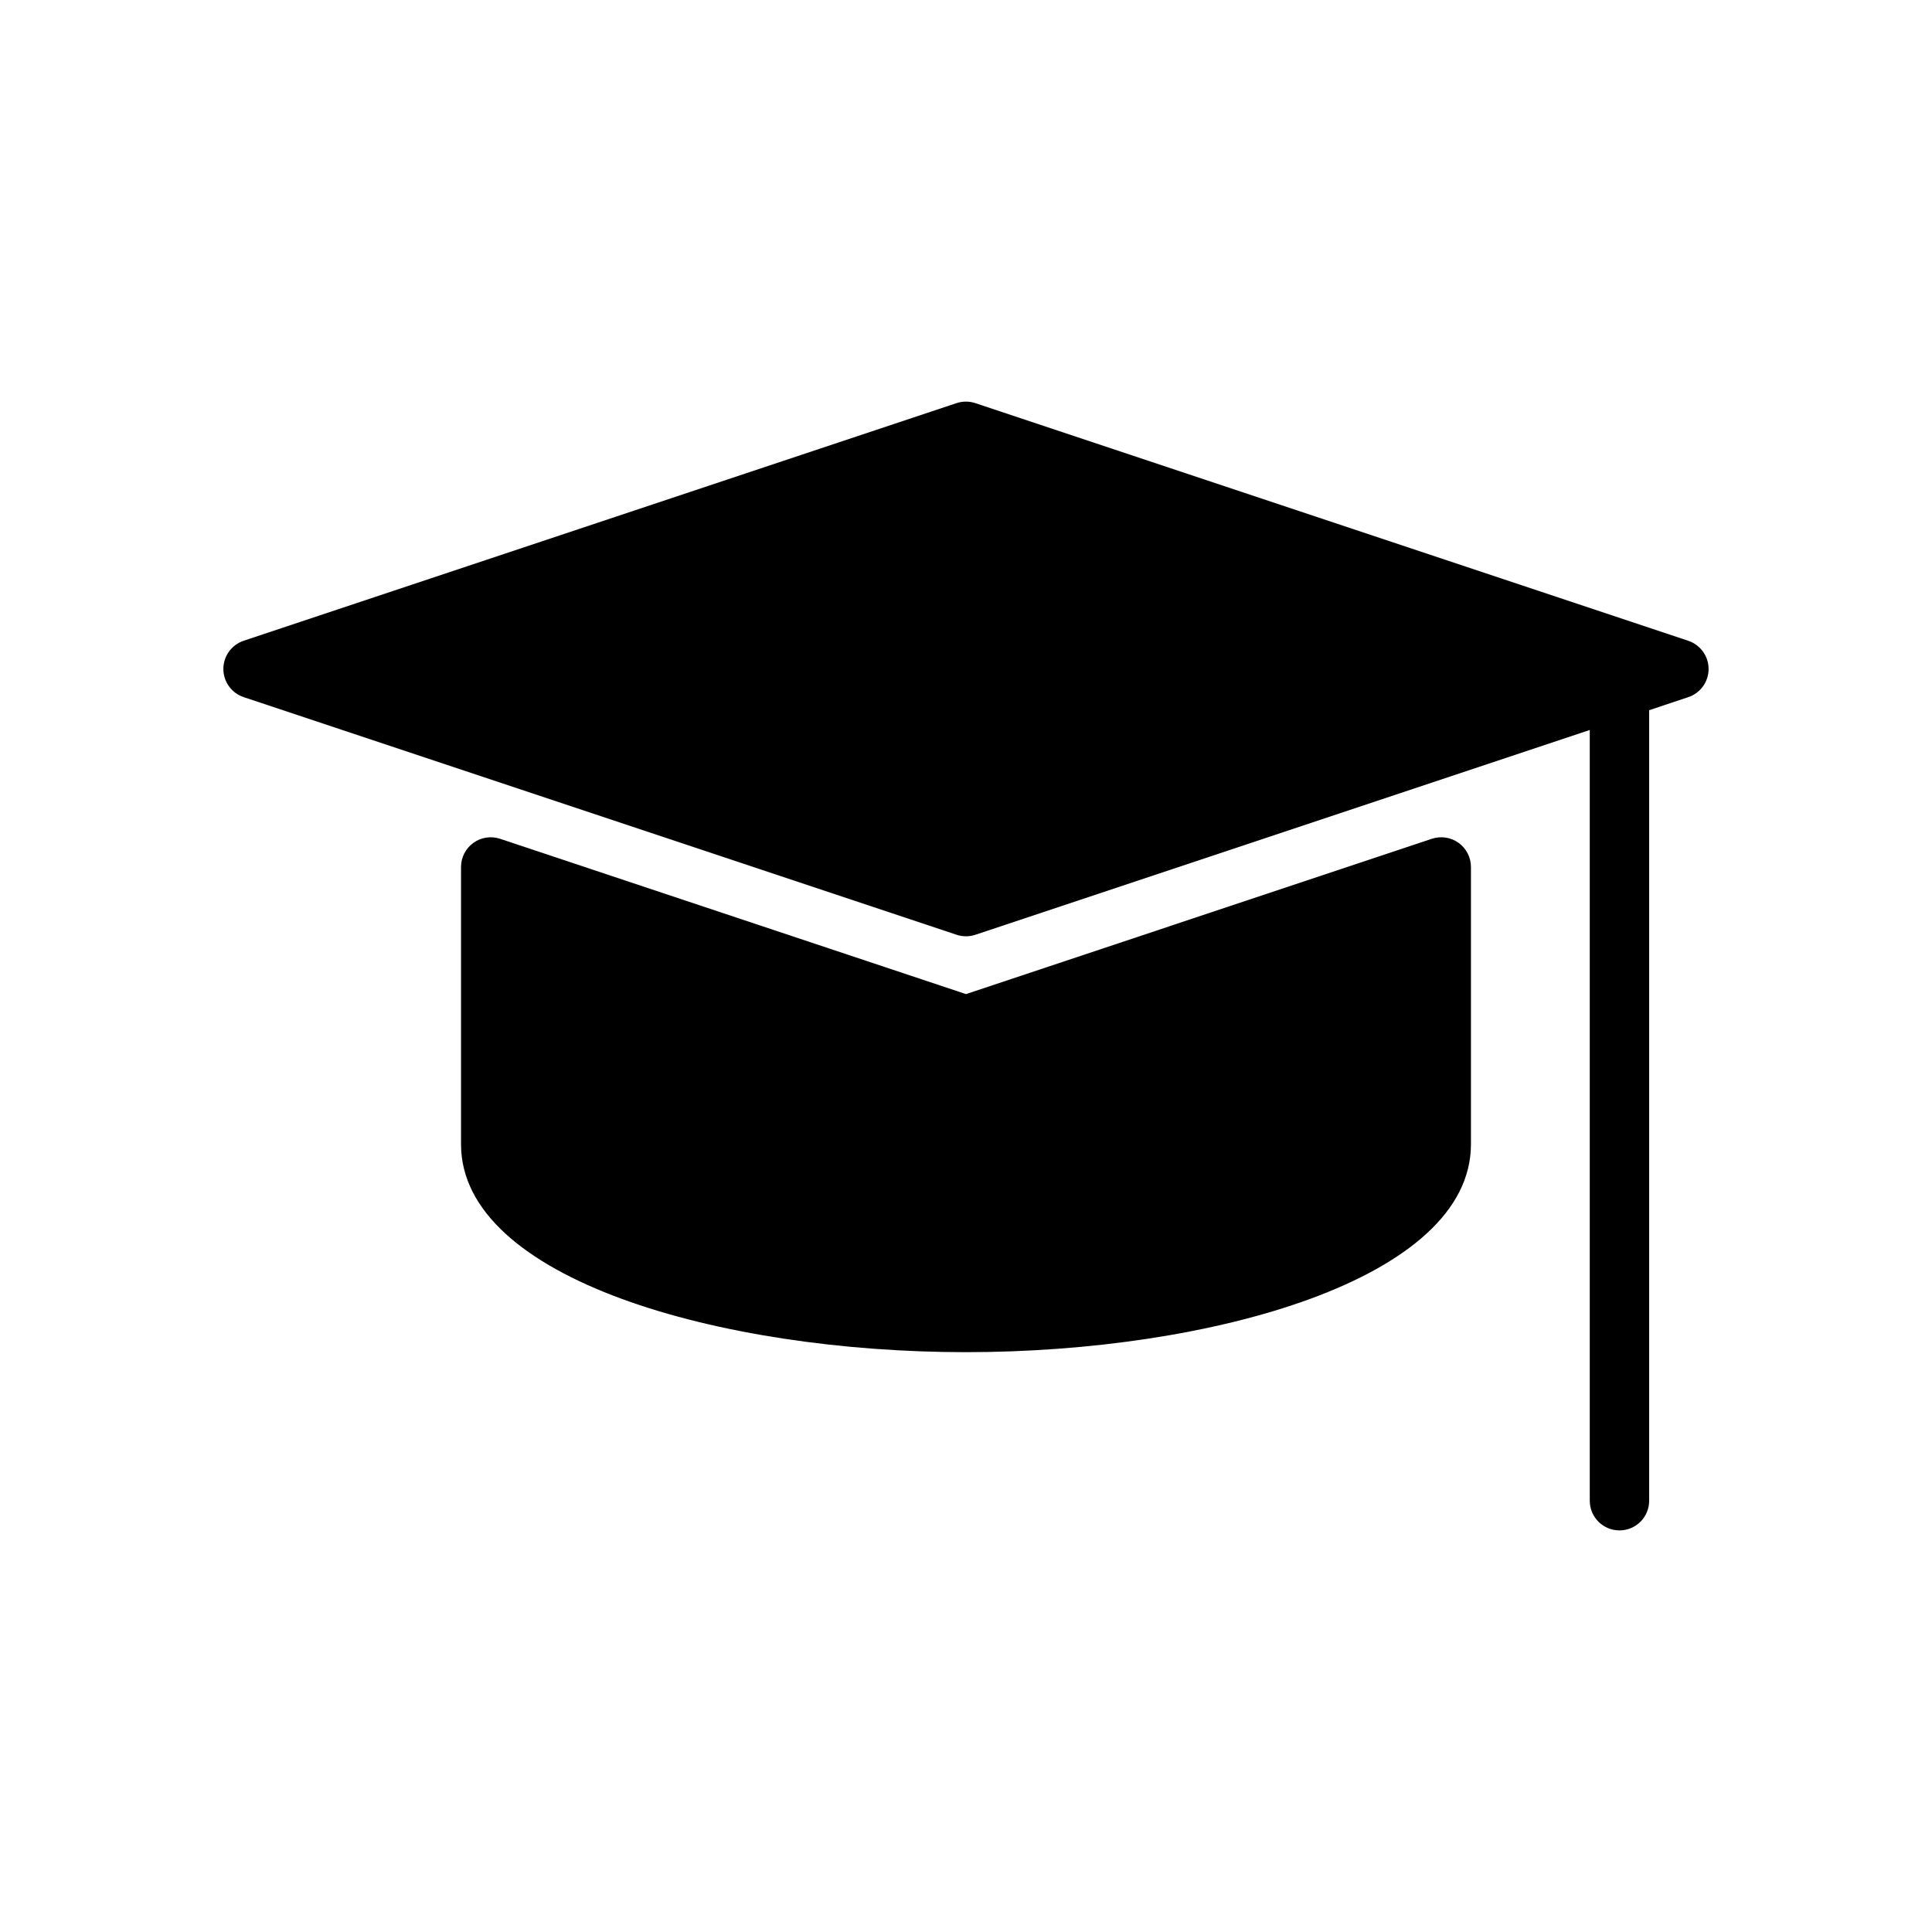
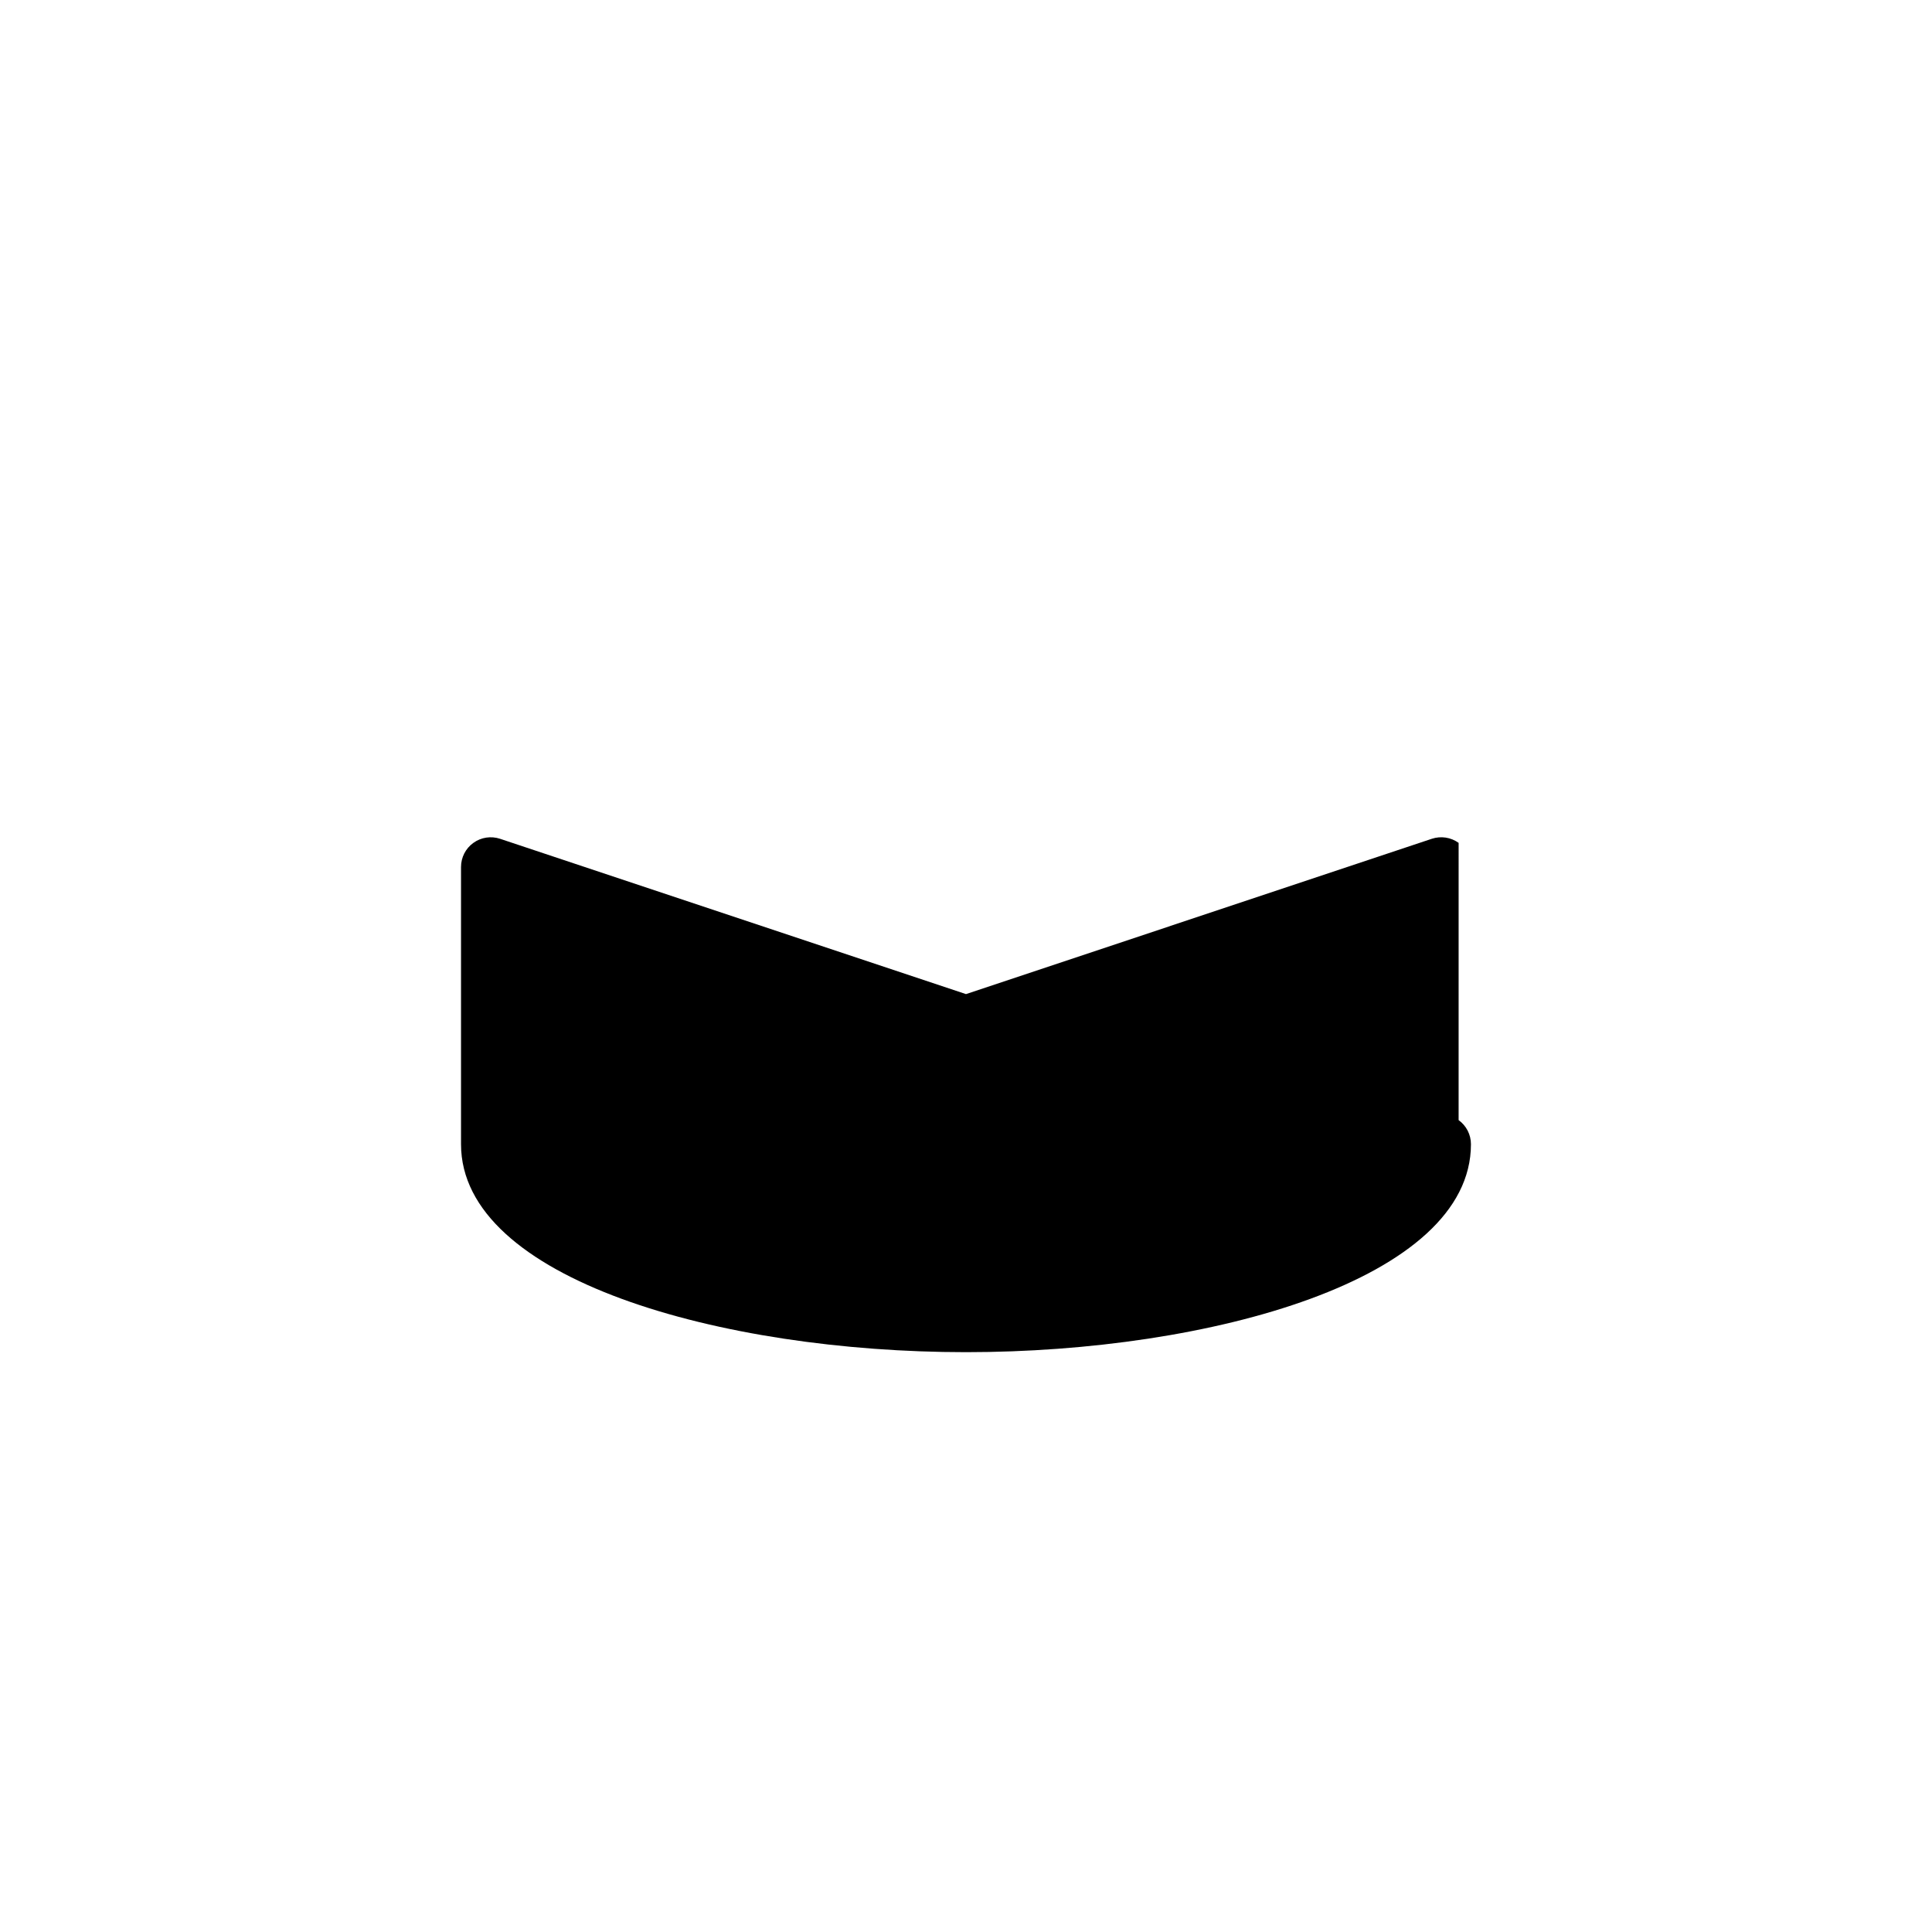
<svg xmlns="http://www.w3.org/2000/svg" fill="#000000" width="800px" height="800px" version="1.1" viewBox="144 144 512 512">
  <g>
-     <path d="m591.41 313.81-188.93-62.977c-1.621-0.535-3.363-0.535-4.984 0l-188.93 62.977c-3.207 1.078-5.371 4.078-5.371 7.469 0 3.394 2.164 6.391 5.383 7.469l188.93 62.977c0.809 0.27 1.645 0.402 2.488 0.402s1.676-0.133 2.488-0.402l162.82-54.273v204.25c0 4.352 3.519 7.871 7.871 7.871 4.352 0 7.871-3.519 7.871-7.871v-209.49l10.359-3.457c3.219-1.074 5.387-4.074 5.387-7.469 0-3.391-2.168-6.391-5.387-7.469z" />
-     <path d="m530.55 367.37c-2.062-1.488-4.707-1.875-7.094-1.086l-123.46 41.164-123.46-41.156c-2.402-0.797-5.047-0.402-7.094 1.086-2.055 1.473-3.266 3.852-3.266 6.387v73.469c0 35.793 68.949 55.105 133.82 55.105s133.82-19.309 133.82-55.105v-73.469c0-2.535-1.215-4.914-3.269-6.394z" />
+     <path d="m530.55 367.37c-2.062-1.488-4.707-1.875-7.094-1.086l-123.46 41.164-123.46-41.156c-2.402-0.797-5.047-0.402-7.094 1.086-2.055 1.473-3.266 3.852-3.266 6.387v73.469c0 35.793 68.949 55.105 133.82 55.105s133.82-19.309 133.82-55.105c0-2.535-1.215-4.914-3.269-6.394z" />
  </g>
</svg>